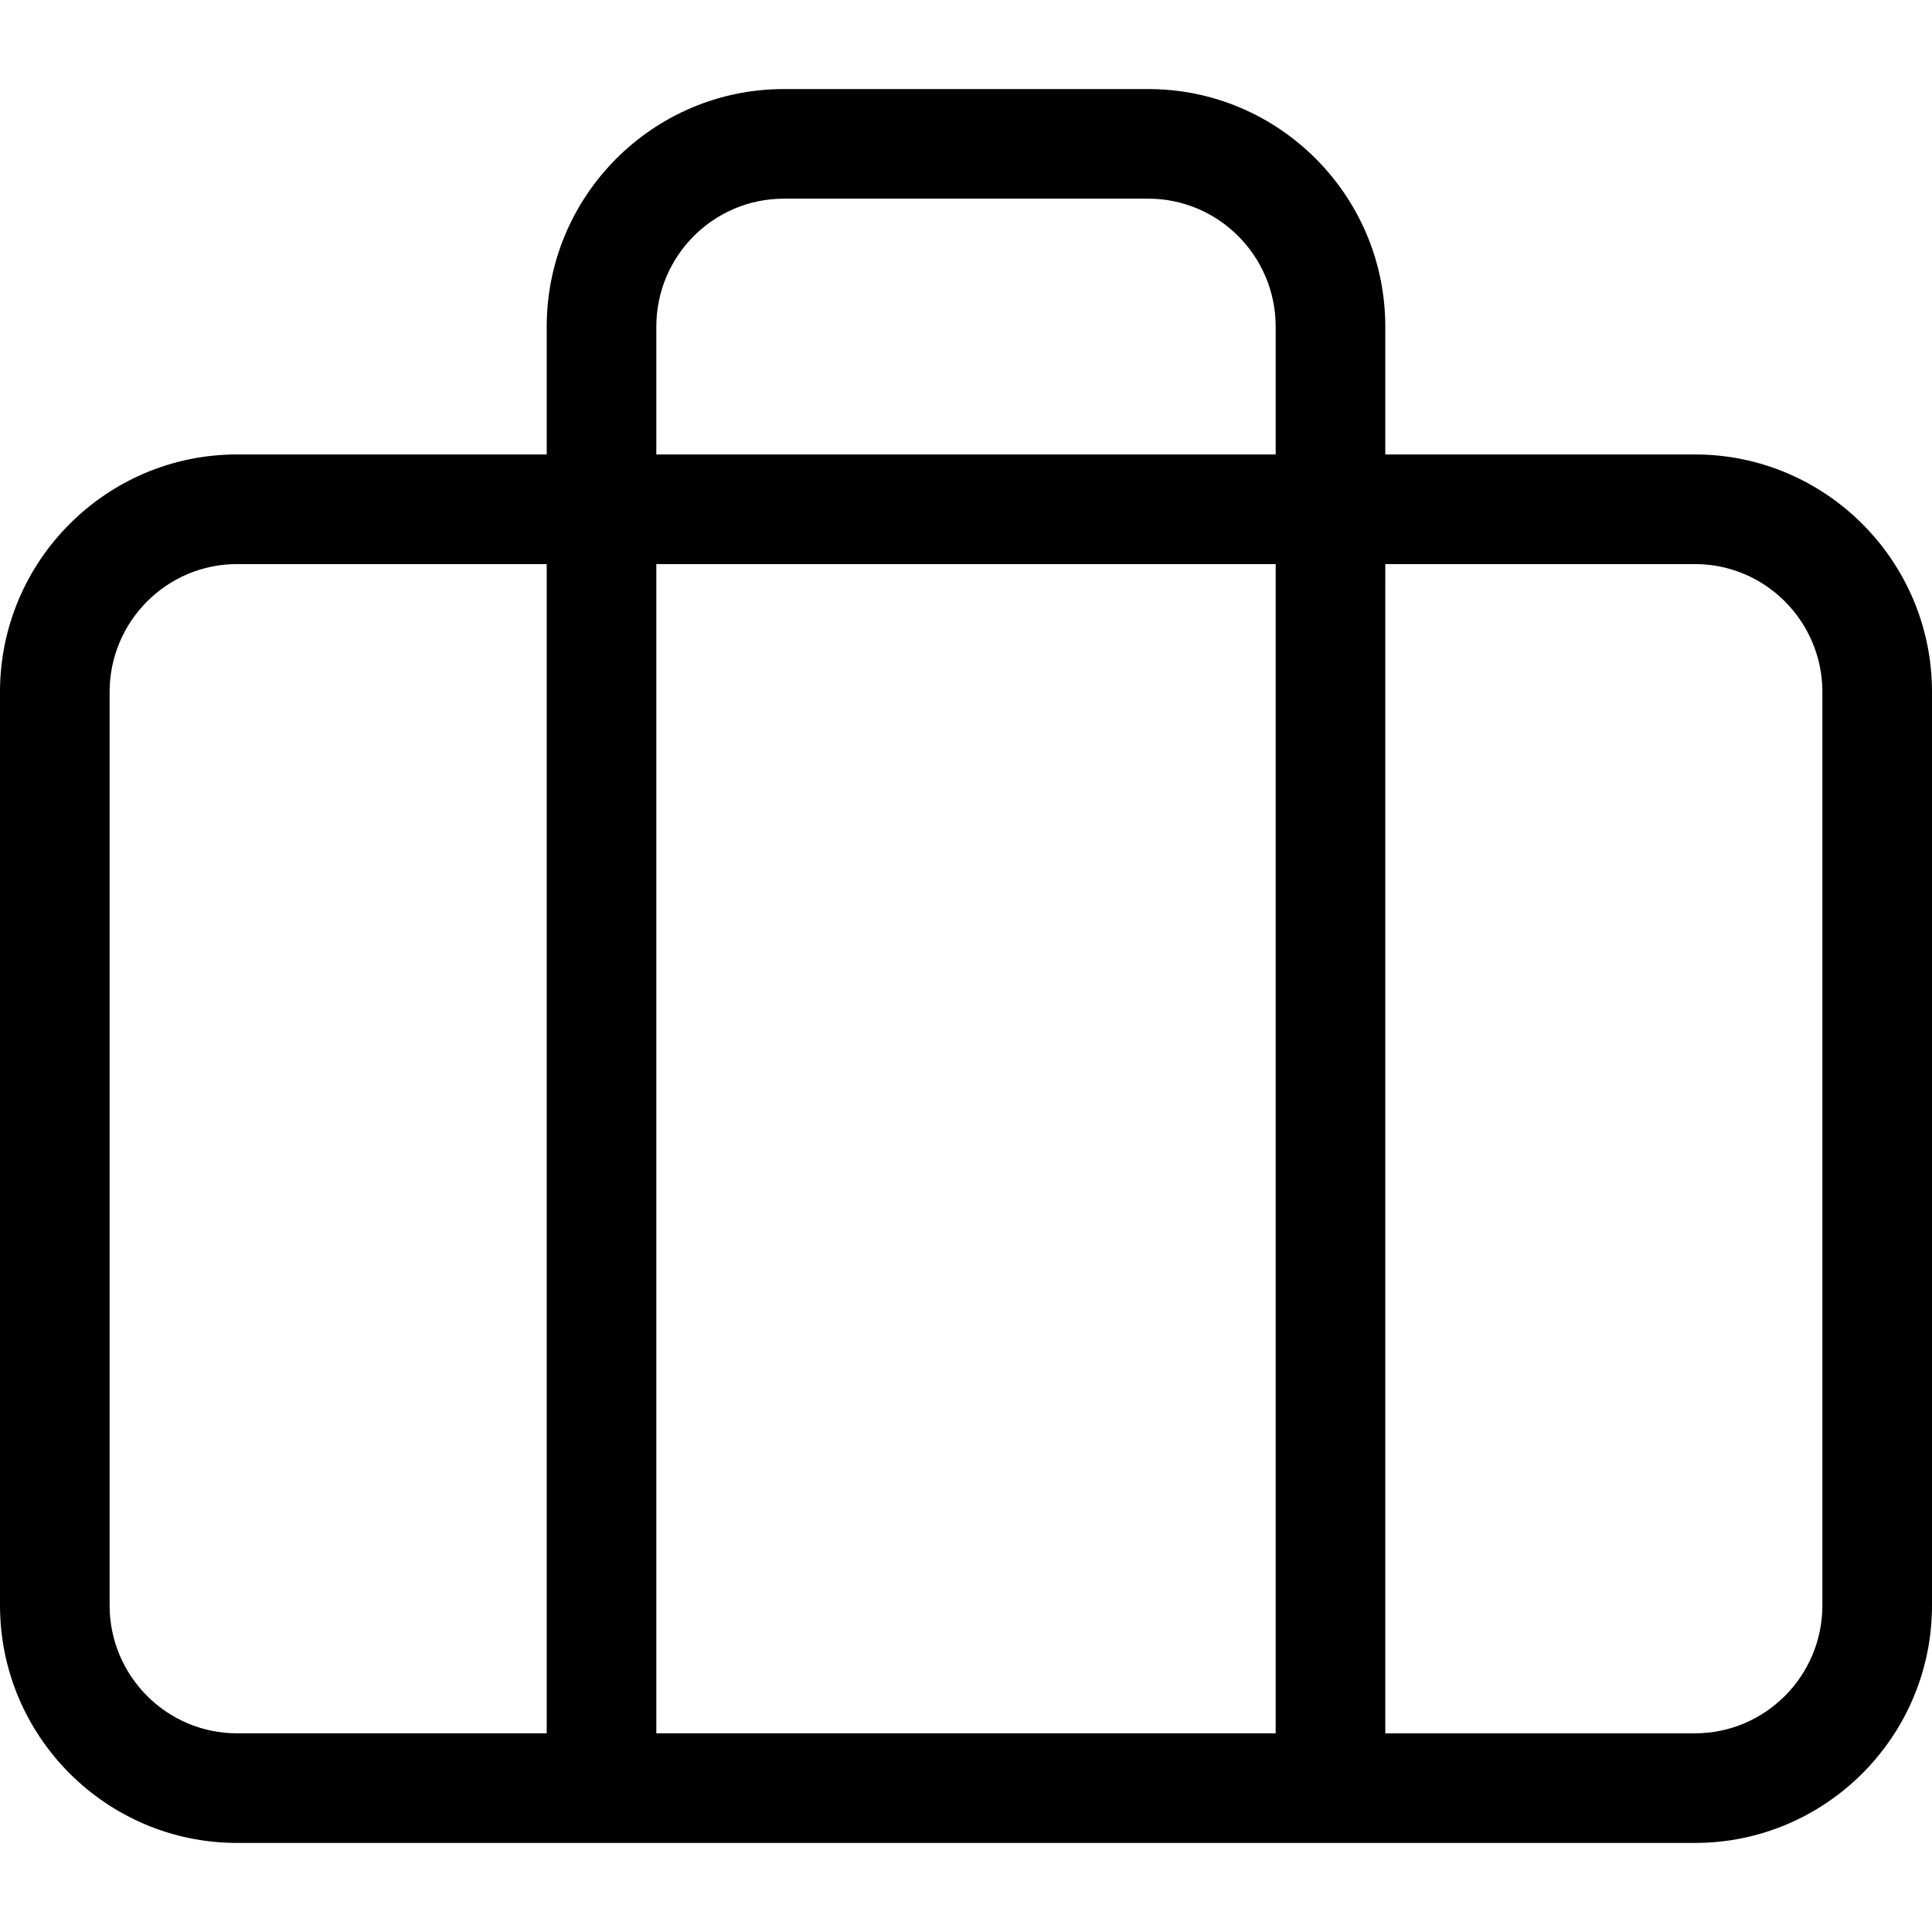
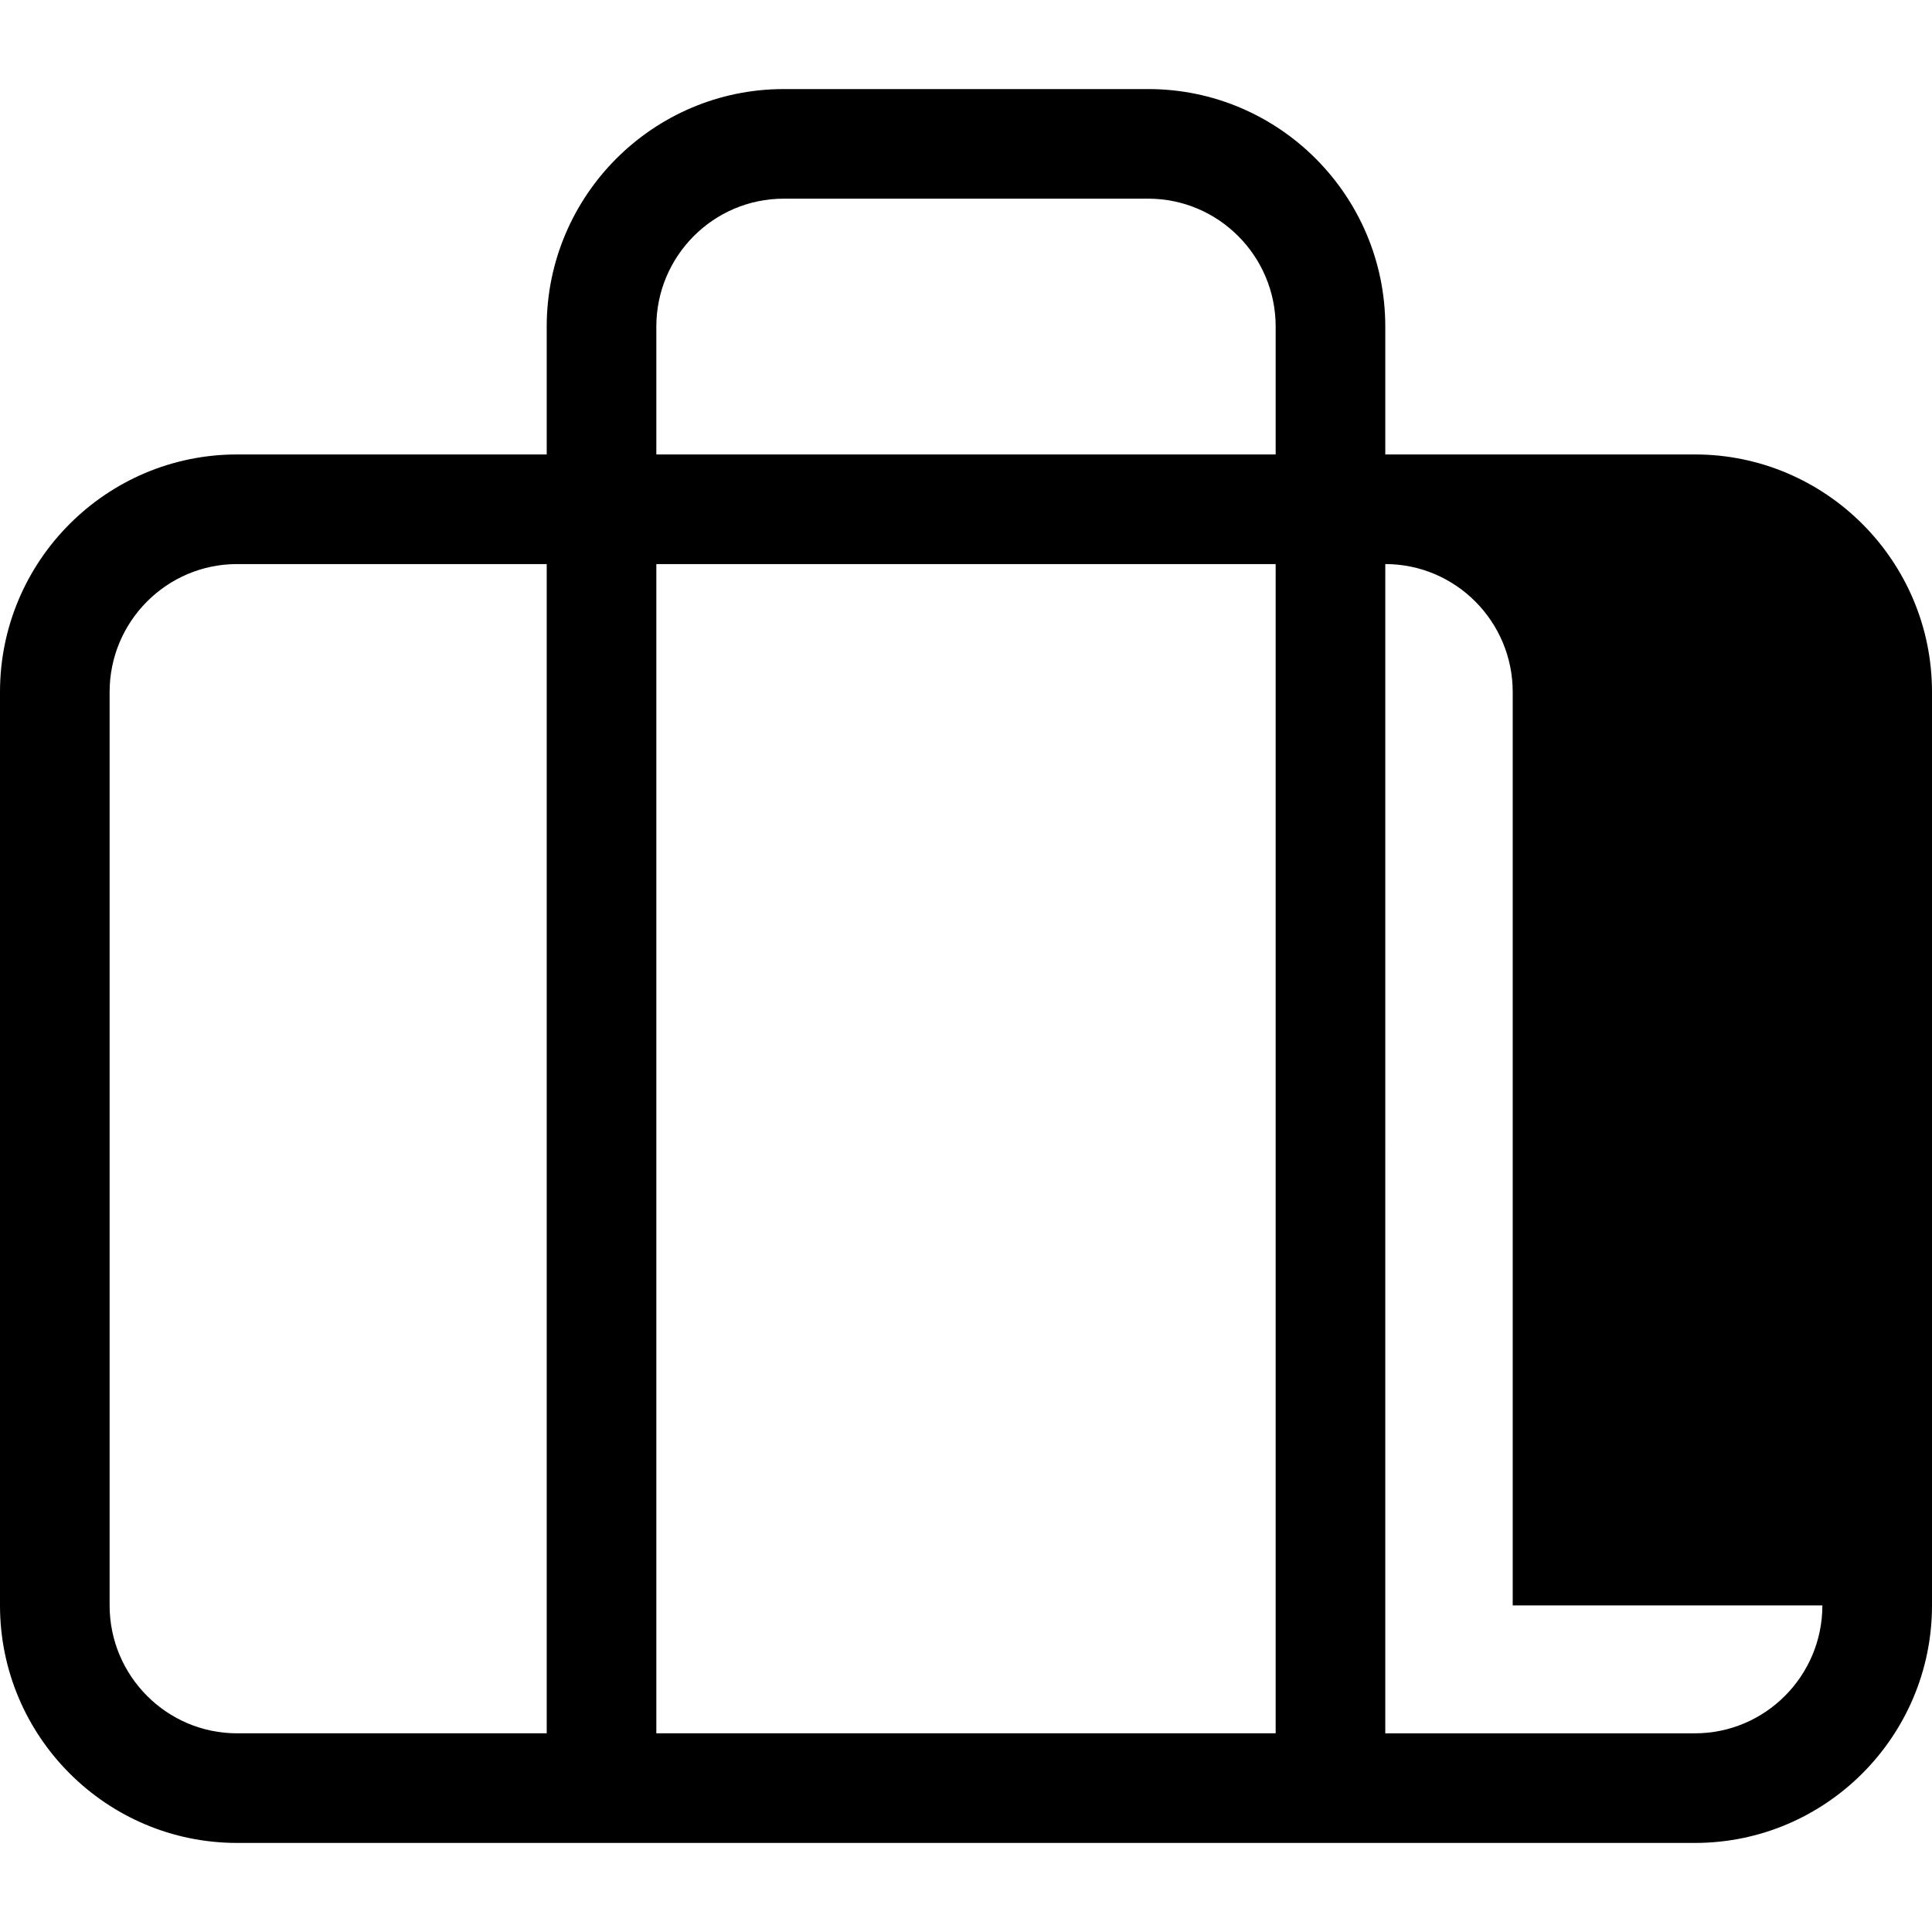
<svg xmlns="http://www.w3.org/2000/svg" preserveAspectRatio="xMidYMid meet" data-bbox="29.5 36.001 141 127.999" viewBox="29.5 36.001 141 127.999" height="200" width="200" data-type="shape" role="presentation" aria-hidden="true" aria-label="">
  <g>
-     <path d="M153.2 62.667h-22.6v-9.333c0-9.558-7.761-17.333-17.3-17.333H86.7c-9.539 0-17.3 7.776-17.3 17.333v9.333H46.8c-9.539 0-17.3 7.776-17.3 17.333v66.667c0 9.558 7.761 17.333 17.3 17.333h106.4c9.539 0 17.3-7.776 17.3-17.333V80c0-9.558-7.761-17.333-17.3-17.333zm-75.8-9.334c0-5.146 4.172-9.333 9.3-9.333h26.6c5.128 0 9.3 4.187 9.3 9.333v9.333H77.4v-9.333zm45.2 17.334V156H77.4V70.667h45.2zm-85.1 76V80c0-5.146 4.172-9.333 9.3-9.333h22.6V156H46.8c-5.128 0-9.3-4.187-9.3-9.333zm125 0c0 5.146-4.172 9.333-9.3 9.333h-22.6V70.667h22.6c5.128 0 9.3 4.187 9.3 9.333v66.667z" />
+     <path d="M153.2 62.667h-22.6v-9.333c0-9.558-7.761-17.333-17.3-17.333H86.7c-9.539 0-17.3 7.776-17.3 17.333v9.333H46.8c-9.539 0-17.3 7.776-17.3 17.333v66.667c0 9.558 7.761 17.333 17.3 17.333h106.4c9.539 0 17.3-7.776 17.3-17.333V80c0-9.558-7.761-17.333-17.3-17.333zm-75.8-9.334c0-5.146 4.172-9.333 9.3-9.333h26.6c5.128 0 9.3 4.187 9.3 9.333v9.333H77.4v-9.333zm45.2 17.334V156H77.4V70.667h45.2zm-85.1 76V80c0-5.146 4.172-9.333 9.3-9.333h22.6V156H46.8c-5.128 0-9.3-4.187-9.3-9.333zm125 0c0 5.146-4.172 9.333-9.3 9.333h-22.6V70.667c5.128 0 9.3 4.187 9.3 9.333v66.667z" />
  </g>
</svg>